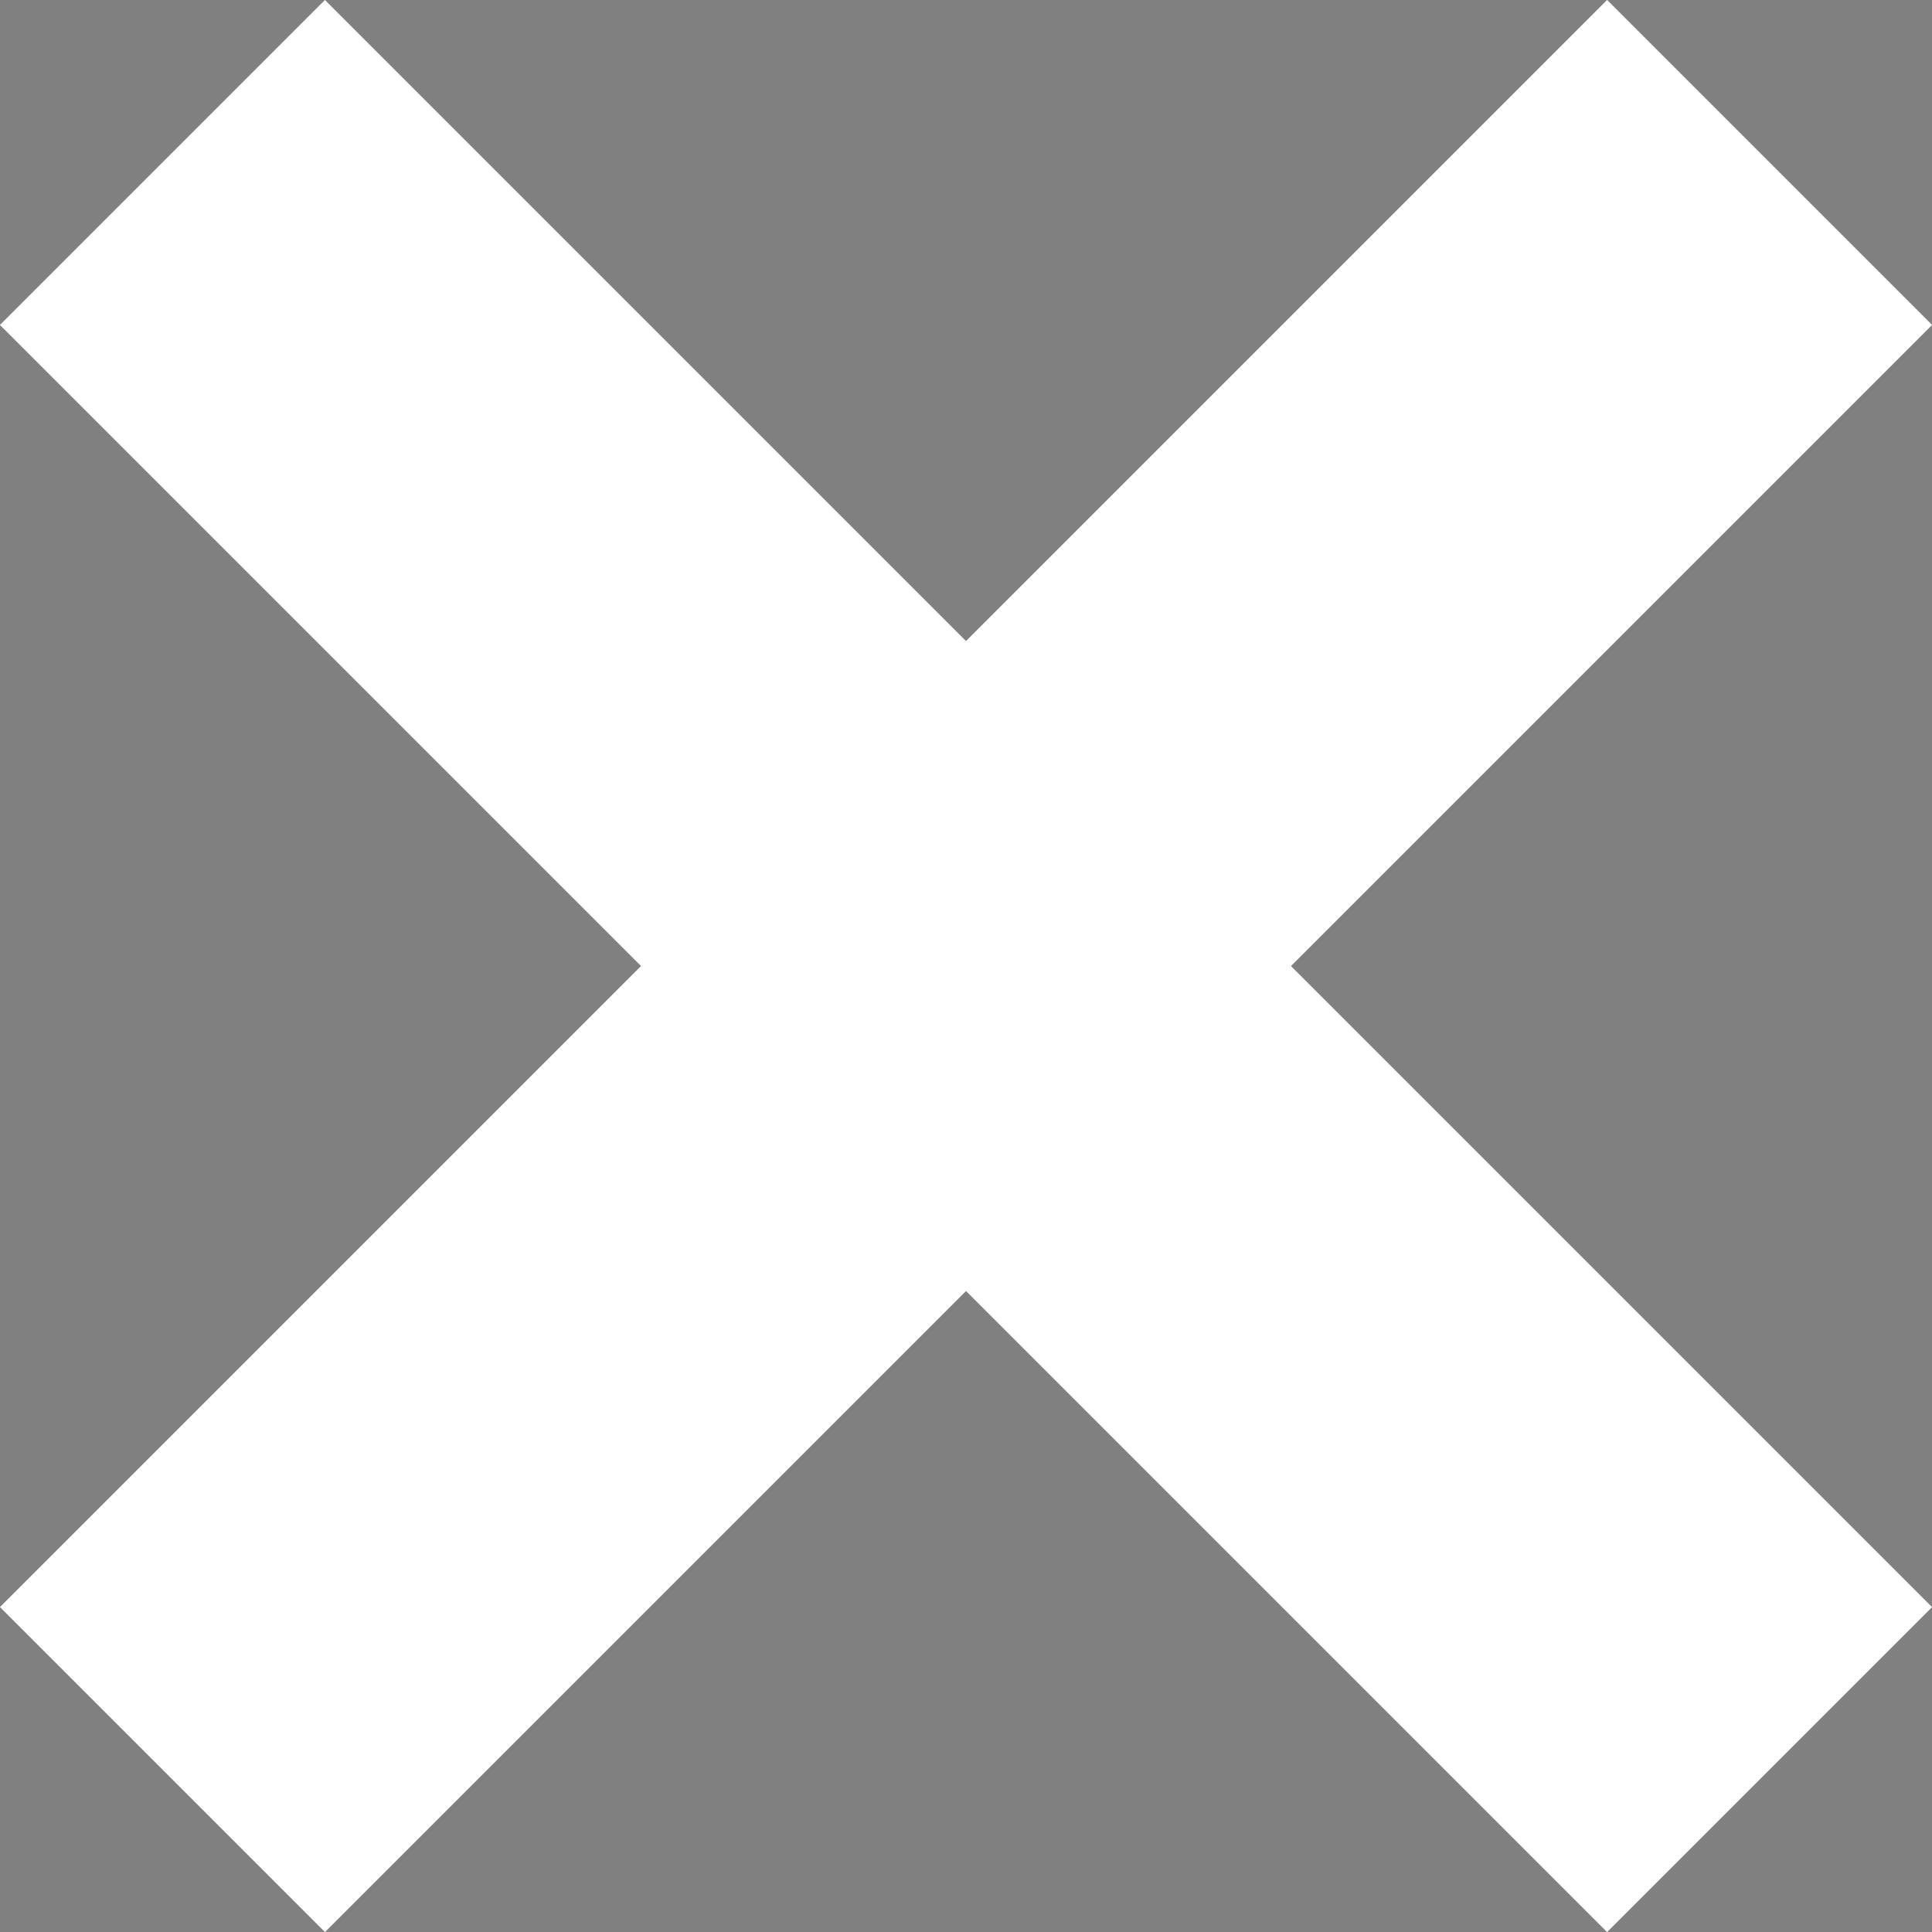
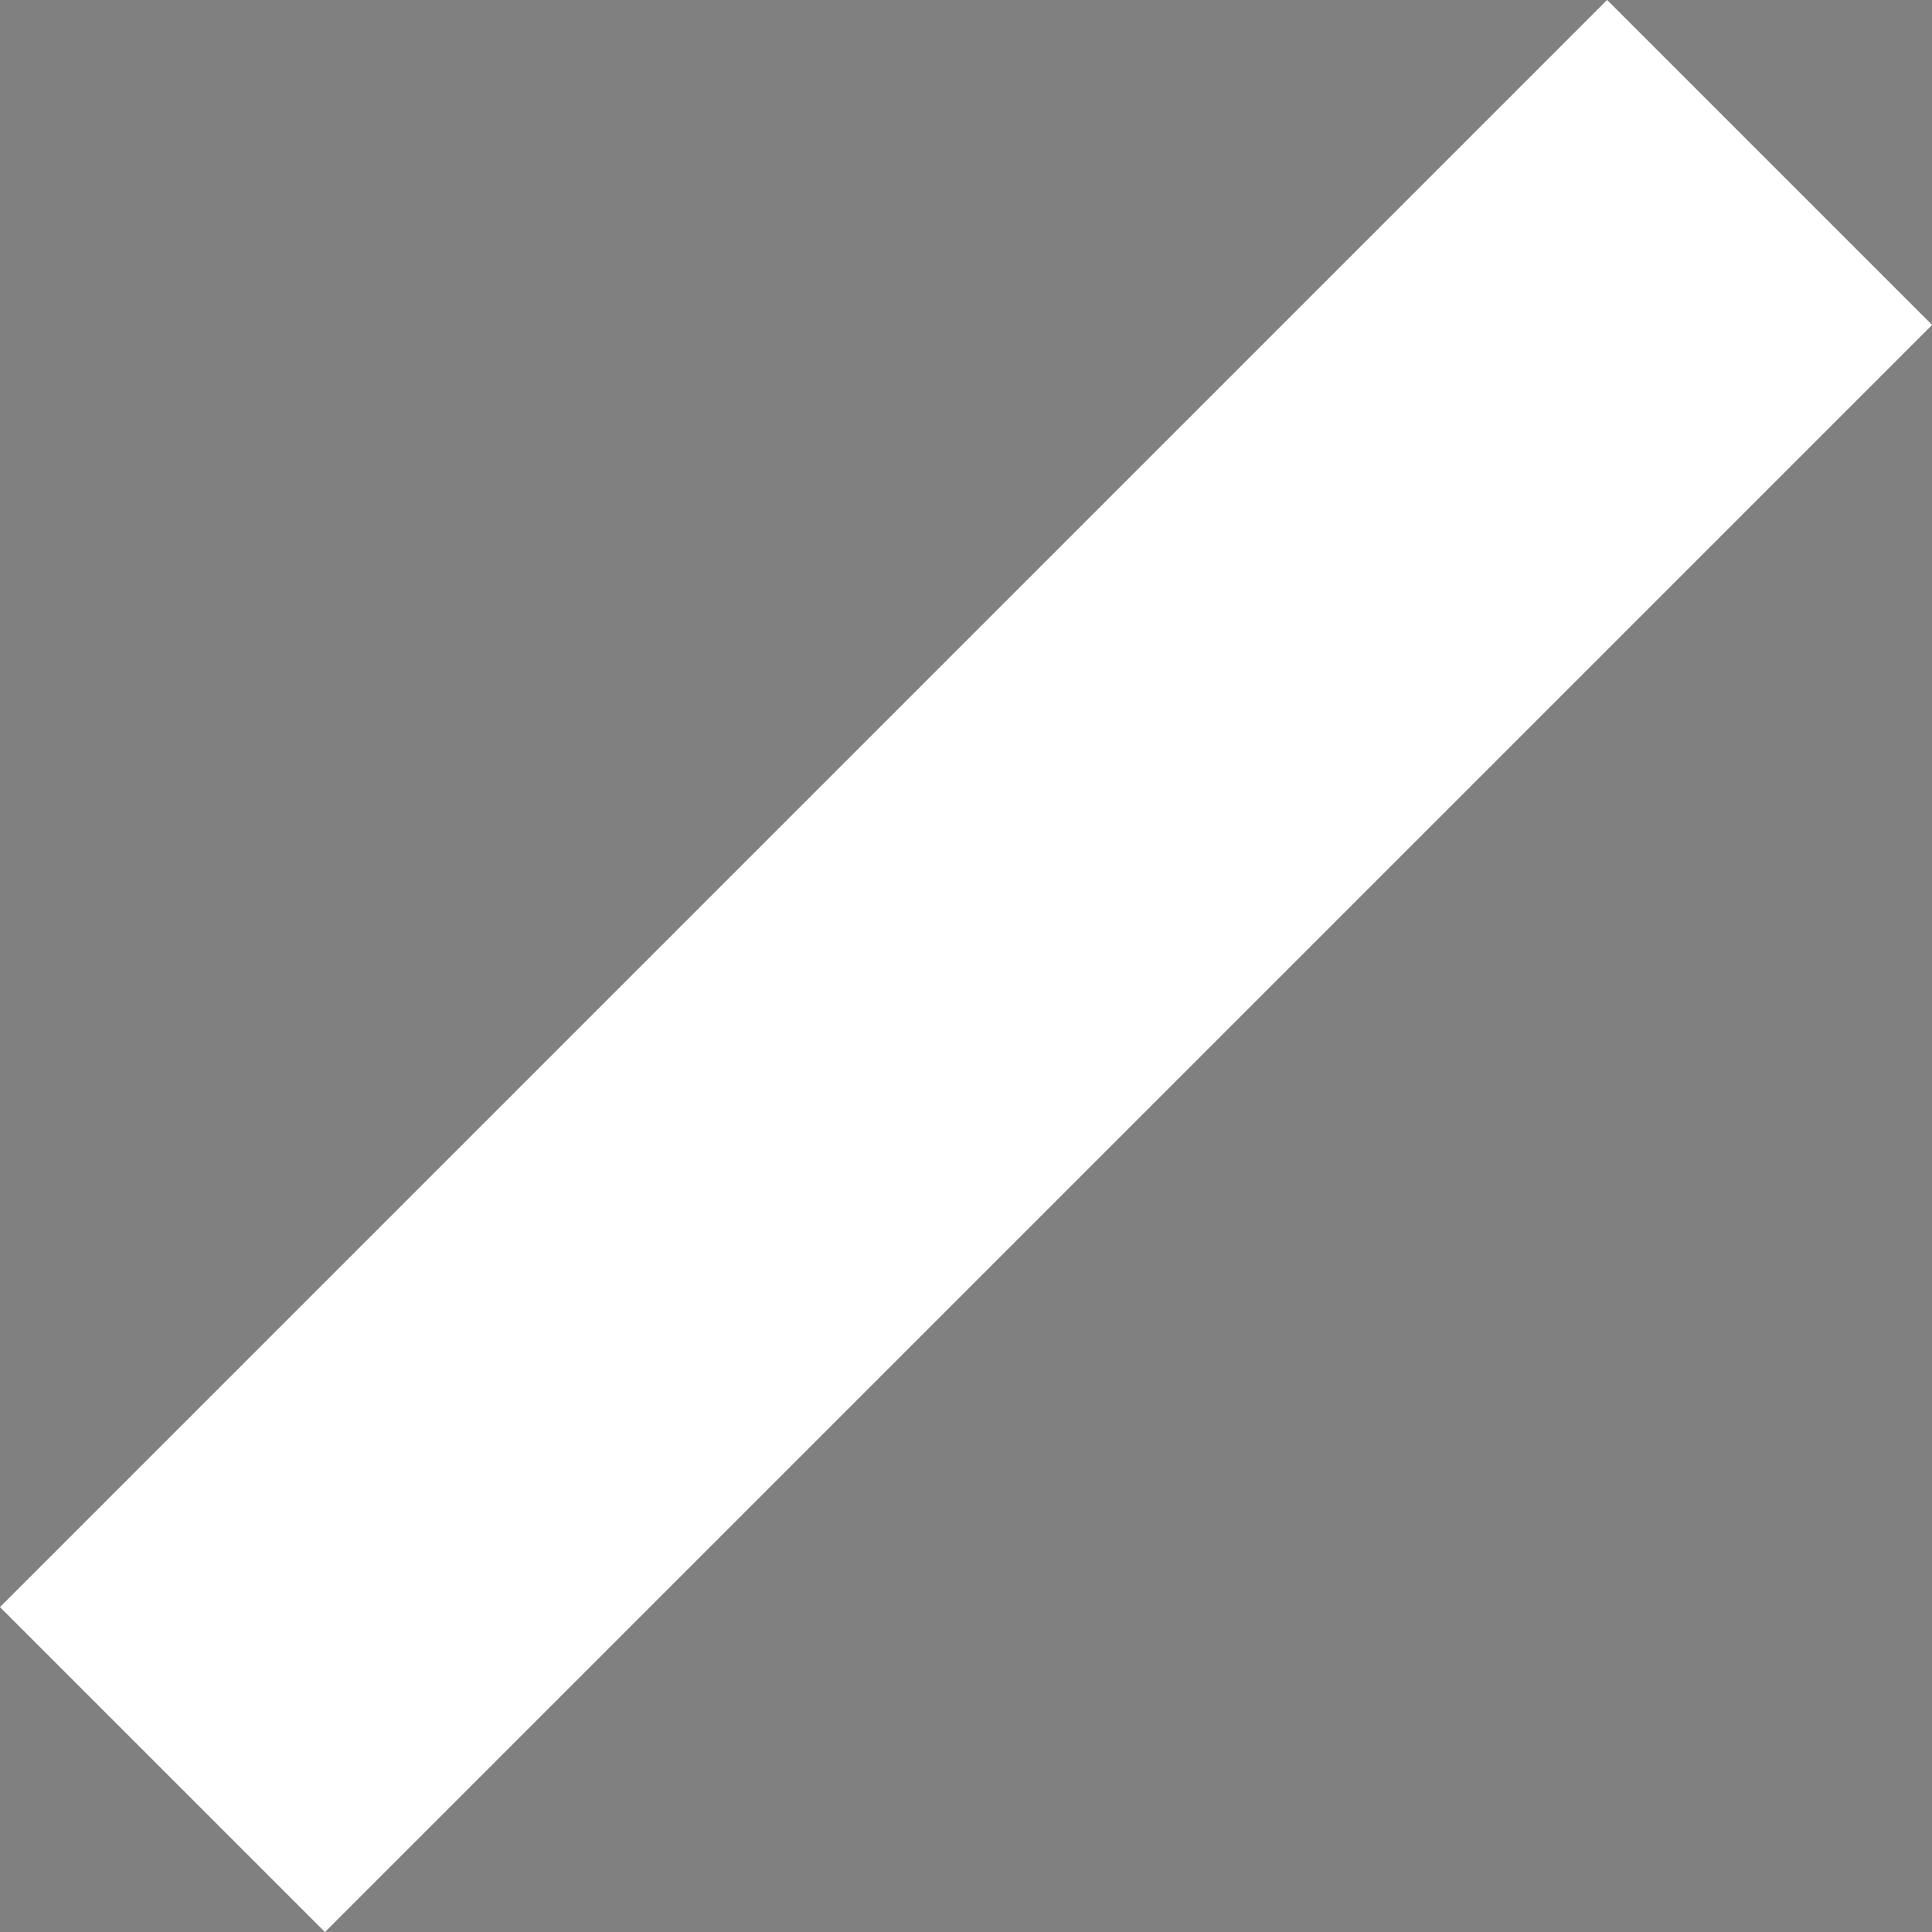
<svg xmlns="http://www.w3.org/2000/svg" width="13.111" height="13.111" viewBox="0 0 13.111 13.111">
  <rect x="0" y="0" width="13.111" height="13.111" fill="#808080" stroke="none" />
  <g id="Group_83" data-name="Group 83" transform="translate(1.414 1.414)">
    <rect id="Rectangle_204" data-name="Rectangle 204" width="13.424" height="1.119" transform="translate(0 9.492) rotate(-45)" stroke="#fff" stroke-width="2" />
-     <rect id="Rectangle_205" data-name="Rectangle 205" width="13.424" height="1.119" transform="translate(0.791 0) rotate(45)" stroke="#fff" stroke-width="2" />
  </g>
</svg>